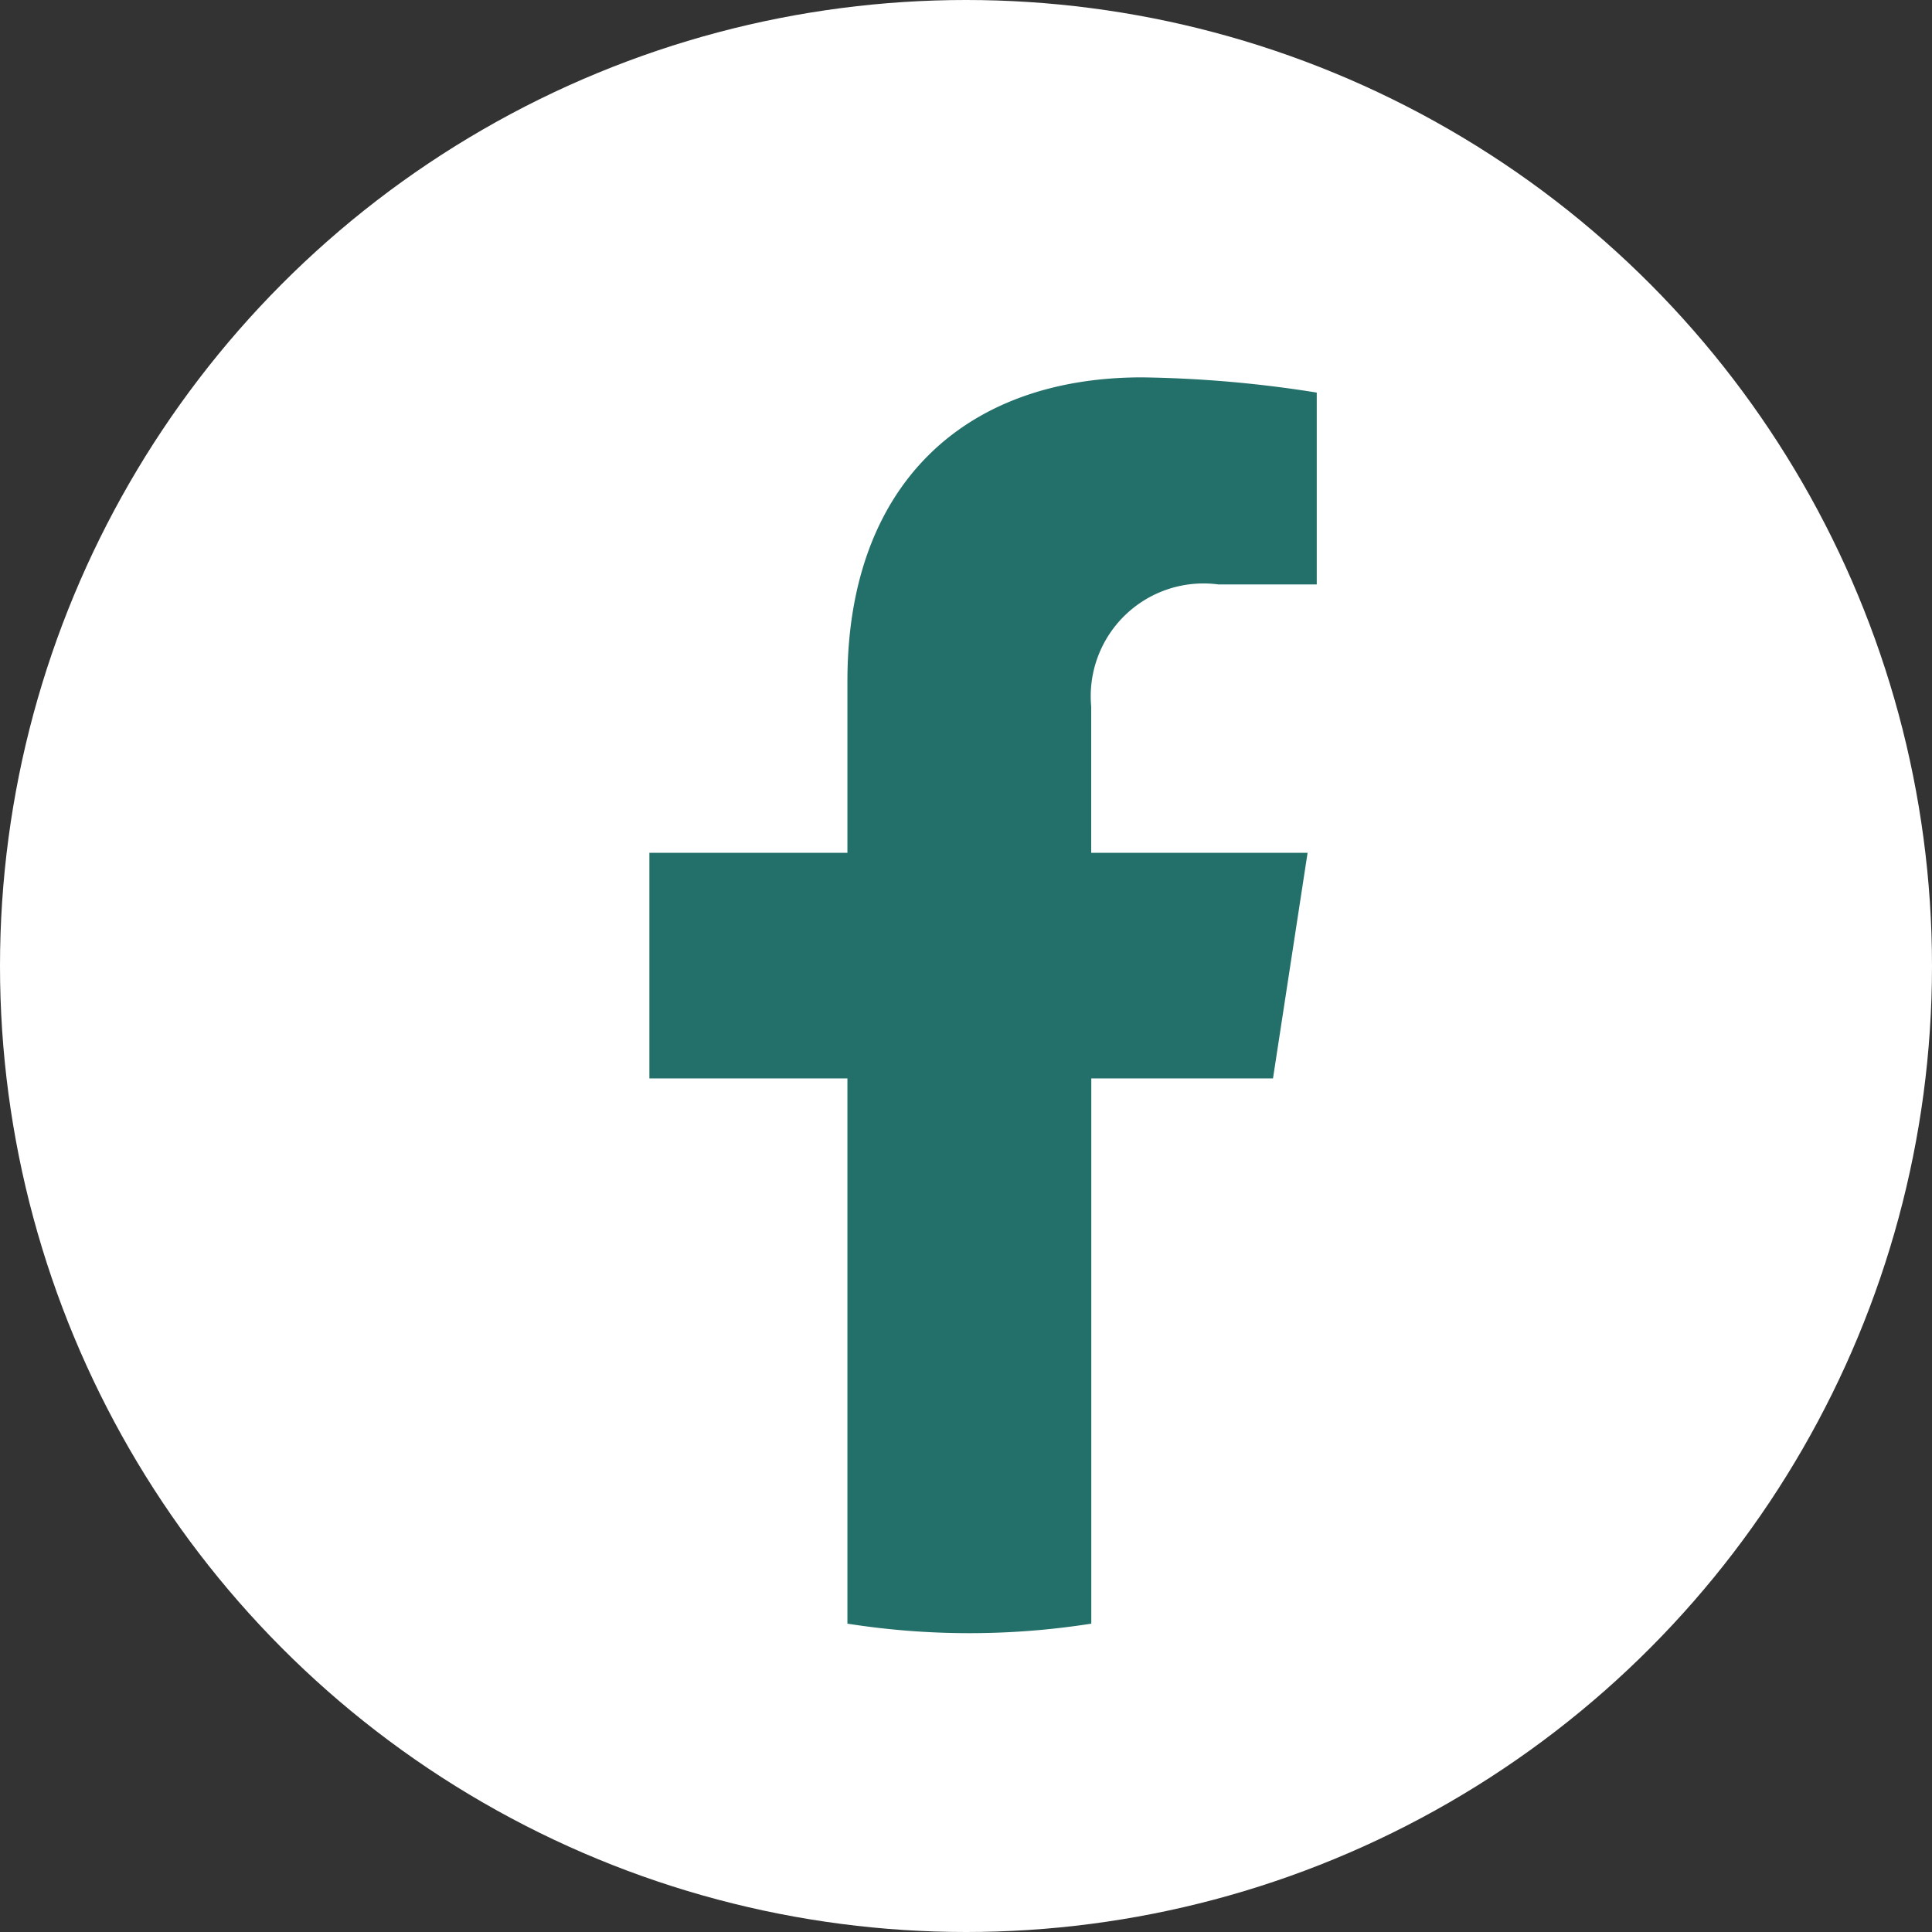
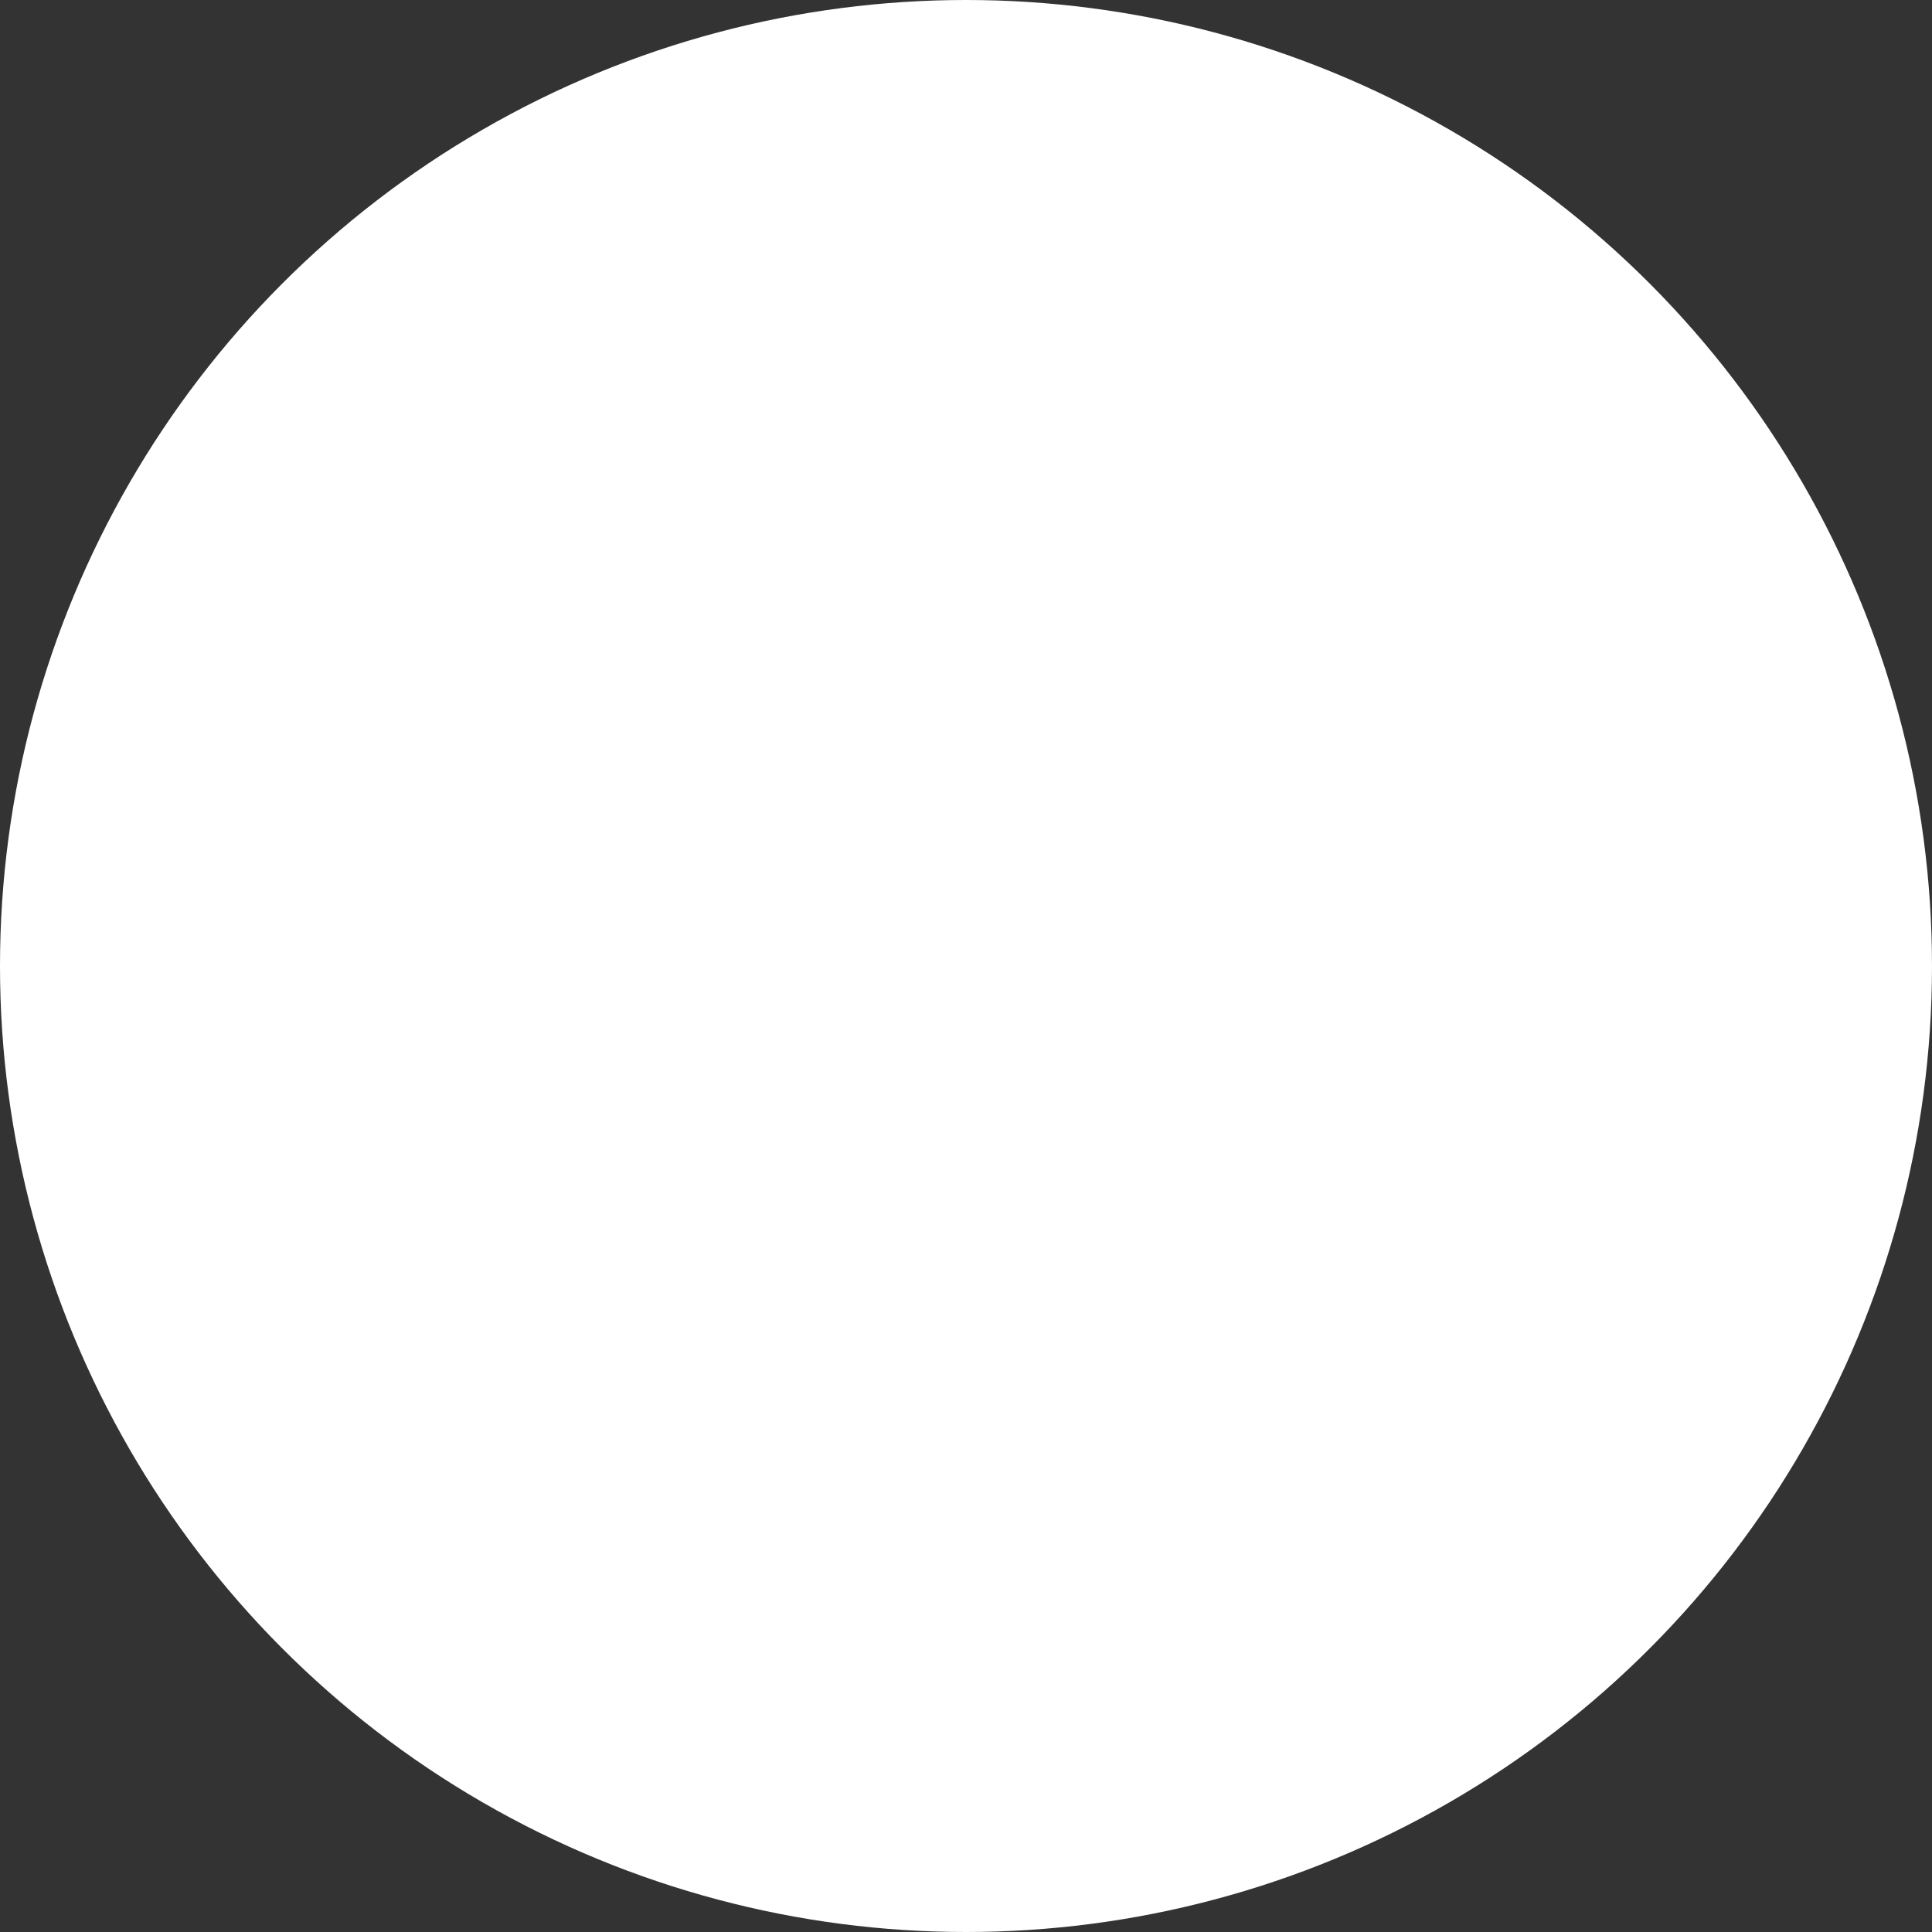
<svg xmlns="http://www.w3.org/2000/svg" viewBox="0 0 40 40">
  <rect x="0" y="0" width="40" height="40" fill="#333333" stroke="none" />
  <defs>
    <style>.cls-1{fill:#fff;}.cls-2{fill:#236f69;}</style>
  </defs>
  <g id="レイヤー_2" data-name="レイヤー 2">
    <g id="レイヤー_2-2" data-name="レイヤー 2">
      <circle class="cls-1" cx="20" cy="20" r="20" />
-       <path class="cls-2" d="M26.356,22.327l.716-4.67h-4.48v-3.03A2.335,2.335,0,0,1,25.225,12.1h2.037V8.128a24.891,24.891,0,0,0-3.617-.315c-3.69,0-6.1,2.236-6.1,6.285v3.559h-4.1v4.67h4.1V33.616a16.274,16.274,0,0,0,5.049,0V22.327Z" />
    </g>
  </g>
</svg>